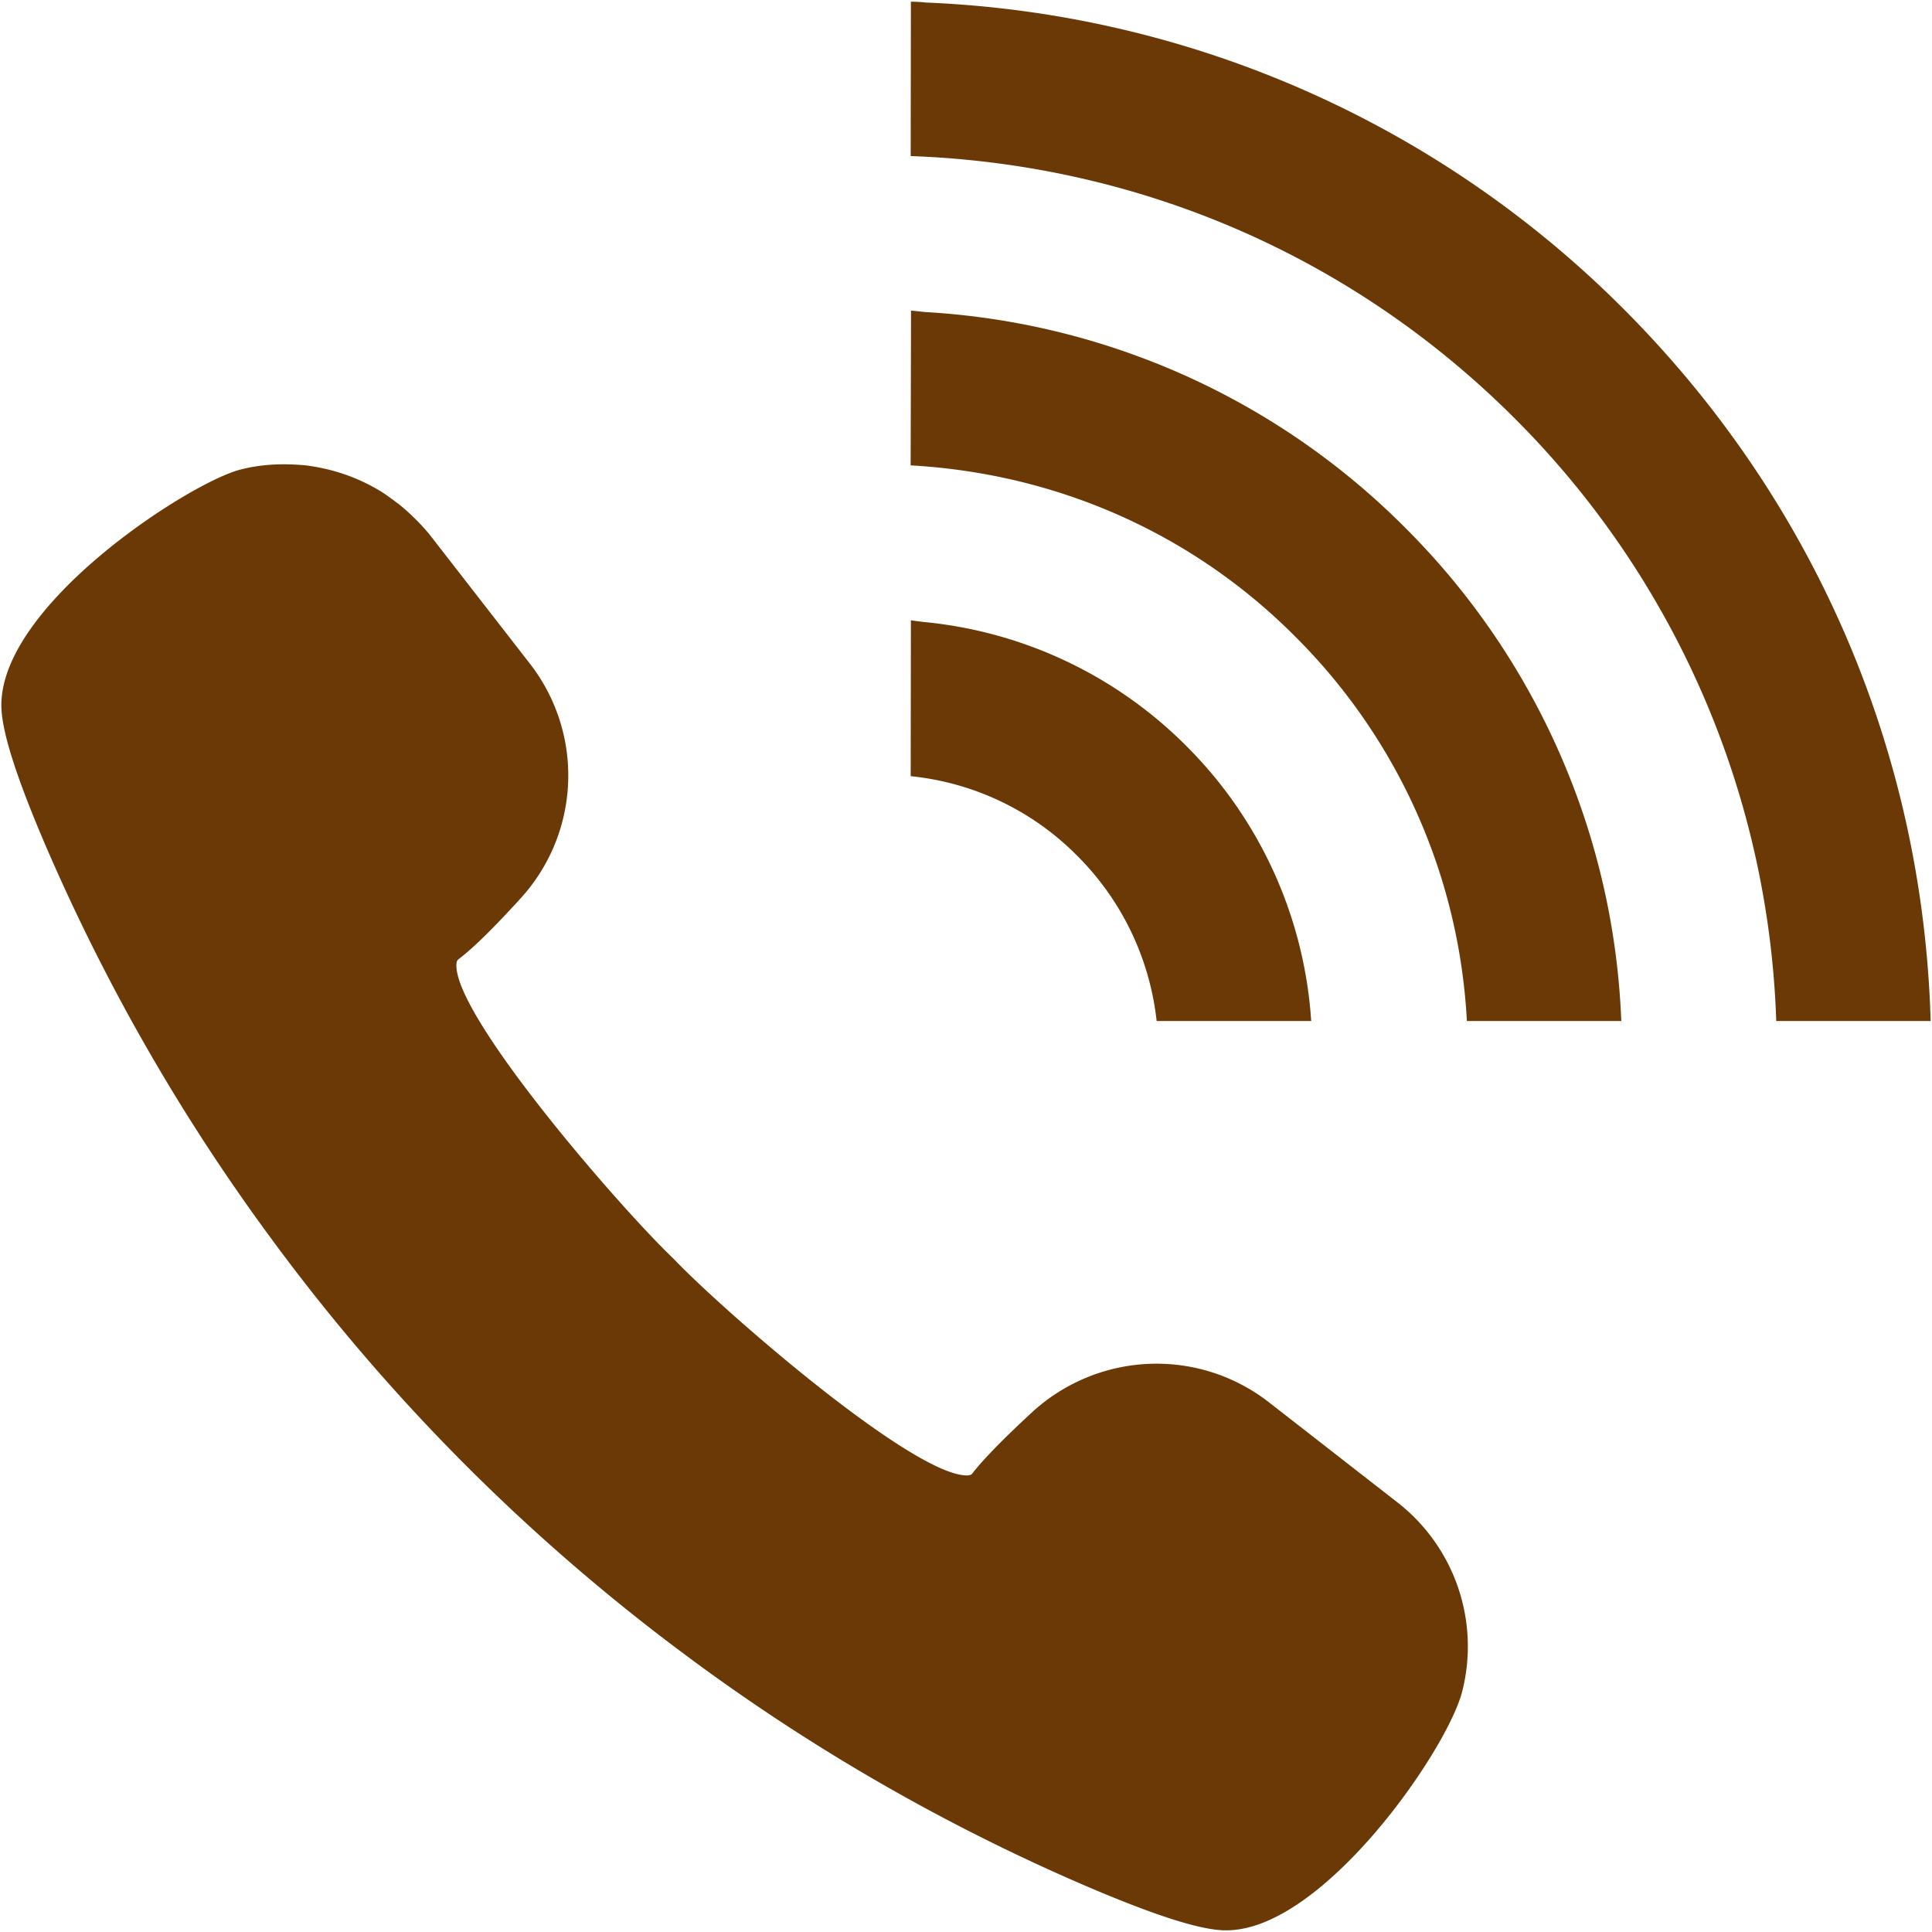
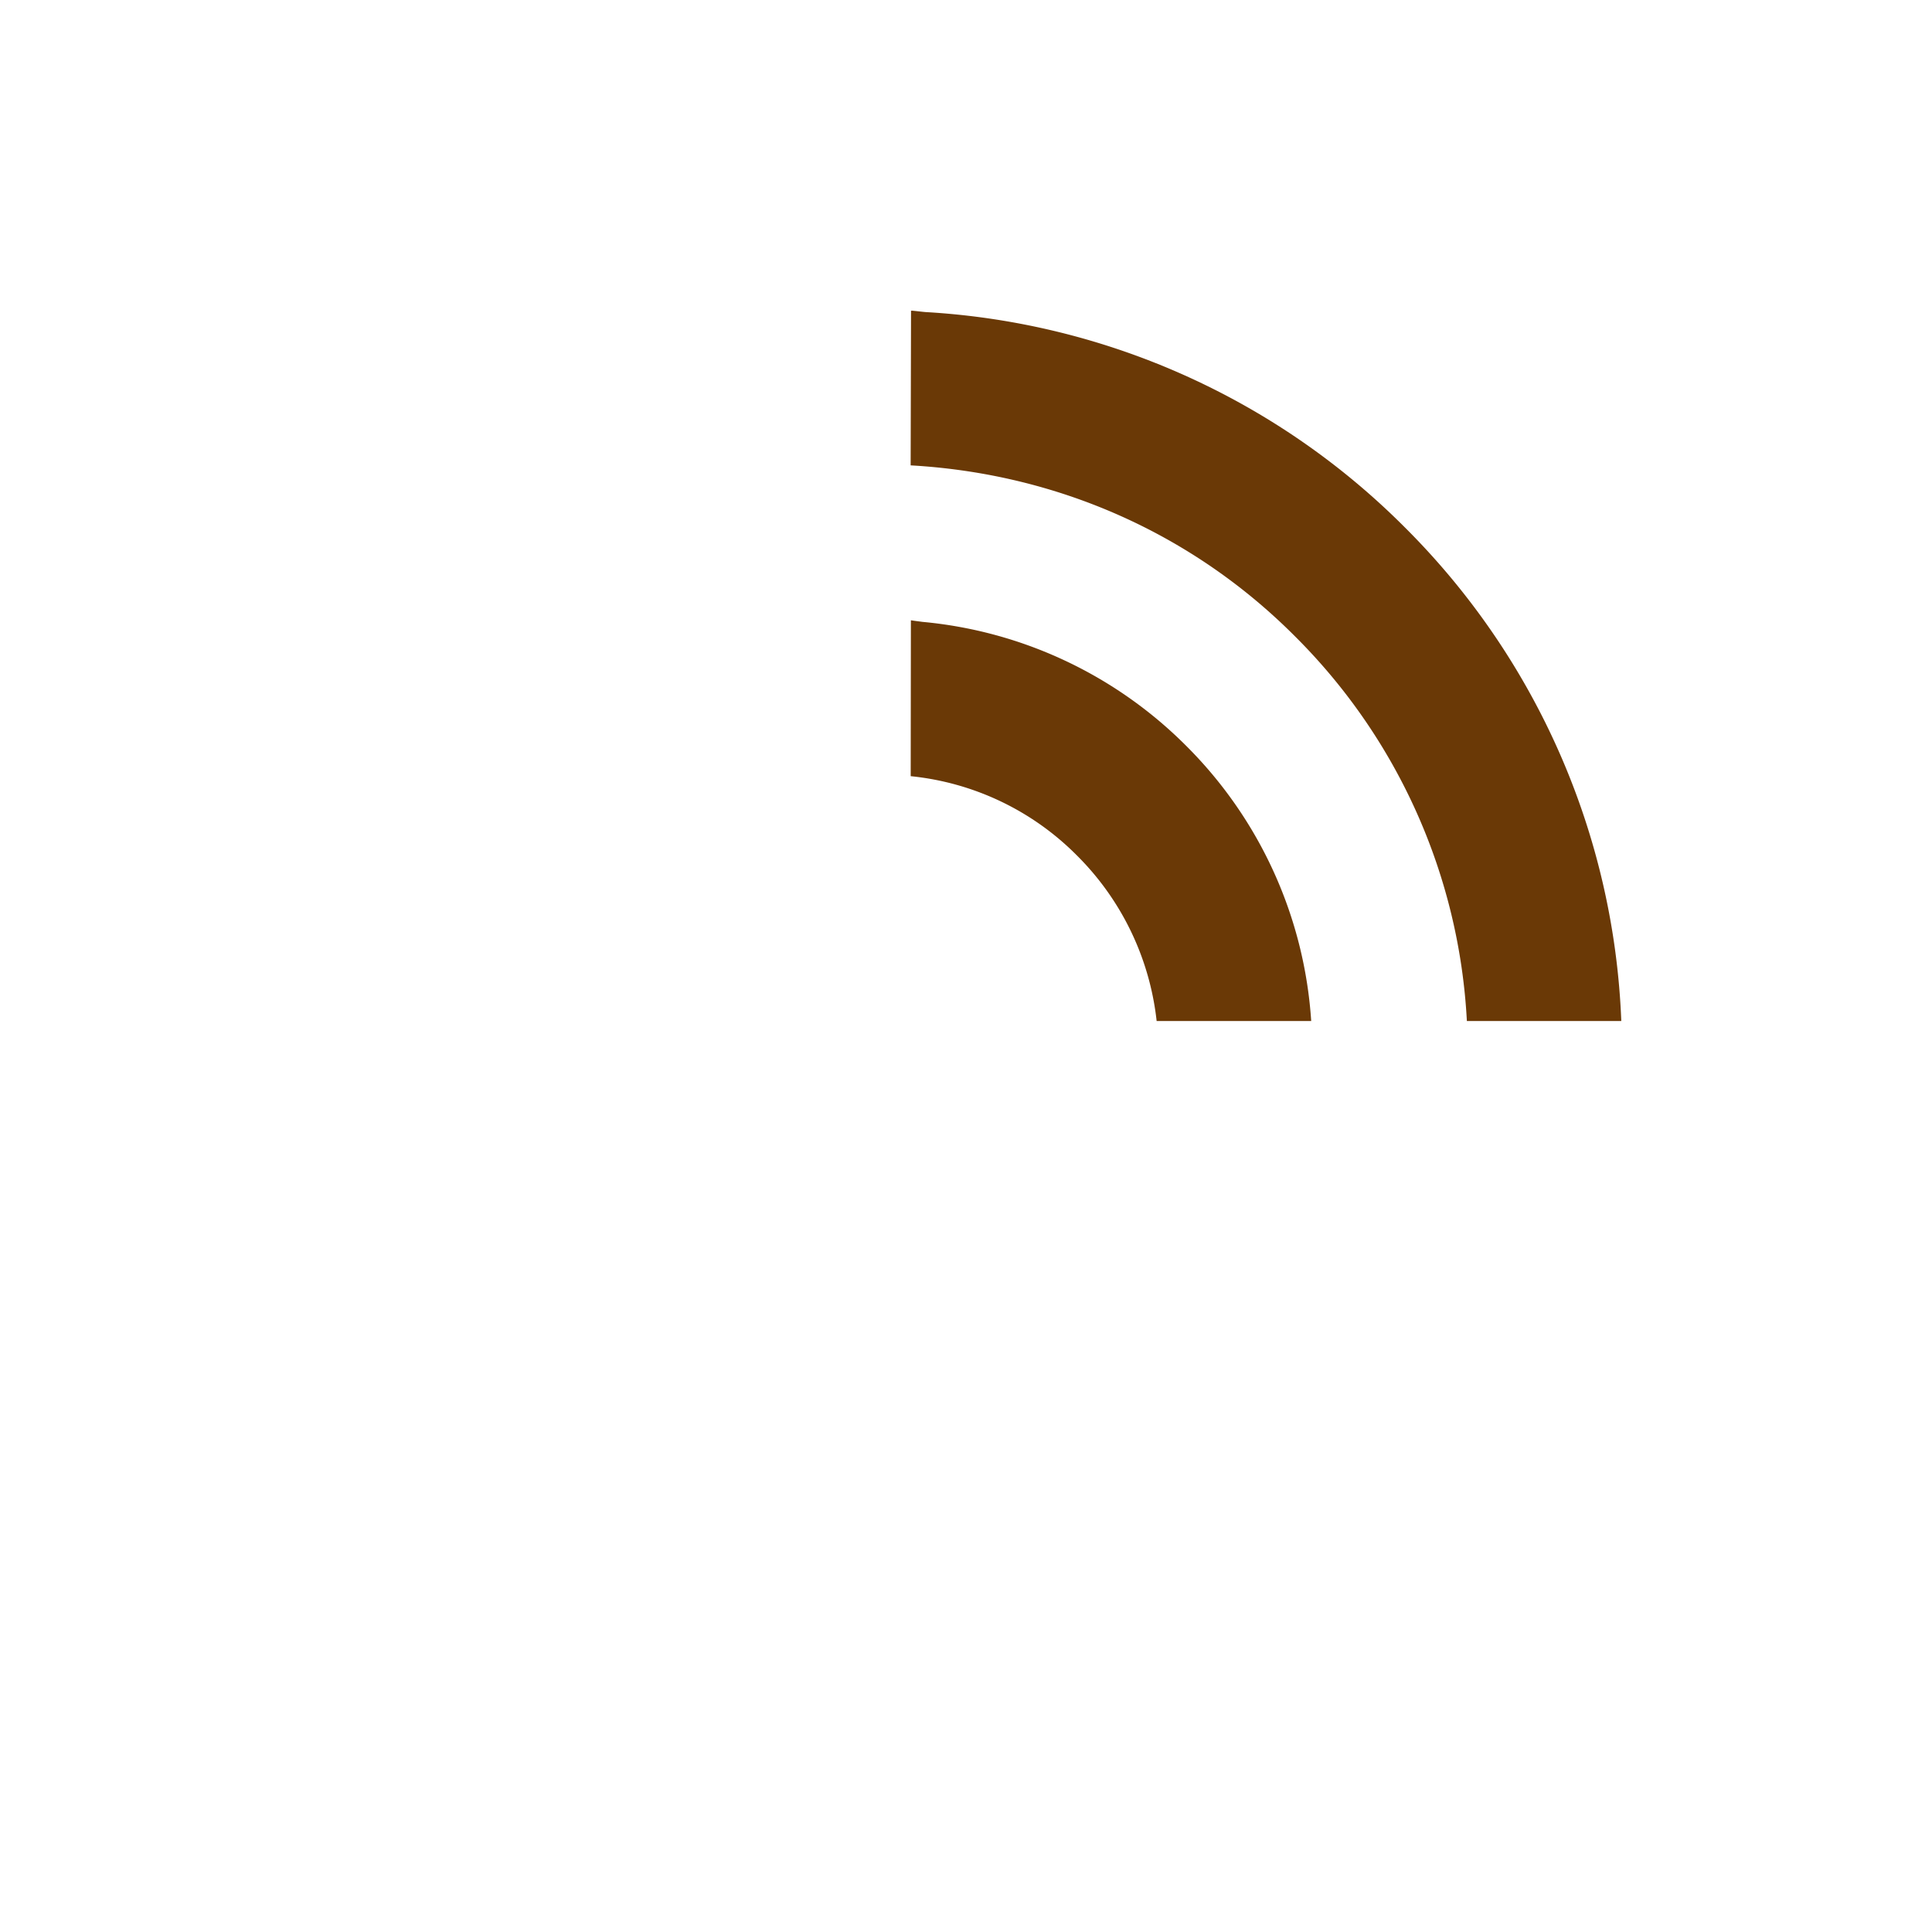
<svg xmlns="http://www.w3.org/2000/svg" viewBox="0 0 40 40" fill-rule="evenodd" clip-rule="evenodd" stroke-linejoin="round" stroke-miterlimit="2">
-   <path d="M14.333 34.37a41.002 41.002 0 008.074 4.645c1.422.612 2.379.928 2.918.95h.067c1.998 0 4.576-3.735 4.882-4.948a3.779 3.779 0 00-1.337-3.908l-2.67-2.08a3.782 3.782 0 00-2.323-.795c-.945 0-1.853.352-2.554.985-.412.38-.965.906-1.274 1.306-.013.006-.043.022-.099.022-1.122 0-5.036-3.399-6.08-4.494-1.108-1.057-4.545-5.024-4.487-6.088.004-.075.026-.09.031-.096.387-.29.913-.848 1.291-1.262a3.772 3.772 0 00.194-4.873l-2.08-2.677a4.633 4.633 0 00-.629-.62c-.102-.072-.211-.16-.358-.255-.474-.292-1-.475-1.568-.547a5.07 5.07 0 00-.459-.022c-.307 0-.609.035-.891.108-1.068.271-5.047 2.845-4.951 4.953.024.533.334 1.49.951 2.918a41.098 41.098 0 004.657 8.082 40.87 40.87 0 008.695 8.695M39.972 21.139c-.16-5.572-2.408-10.79-6.365-14.75A21.64 21.64 0 0019.177.053a3.178 3.178 0 00-.307-.018h-.011l-.004 3.196c4.726.17 9.138 2.07 12.492 5.418a18.488 18.488 0 015.428 12.49h3.197z" fill="#6a3906" fill-rule="nonzero" />
  <path d="M33.567 21.139a15.255 15.255 0 00-4.482-10.221 15.247 15.247 0 00-9.924-4.457c-.092-.008-.19-.021-.29-.03v.009c-.005-.008-.009-.008-.009-.008l-.008 3.203c3.02.17 5.828 1.4 7.963 3.545a12.13 12.13 0 013.553 7.959h3.197zM19.097 12.875c-.072-.01-.146-.018-.227-.031h-.011l-.004 3.226a5.647 5.647 0 013.439 1.639 5.711 5.711 0 011.653 3.43h3.2a8.859 8.859 0 00-2.591-5.7 8.861 8.861 0 00-5.46-2.564" fill="#6a3906" fill-rule="nonzero" />
</svg>